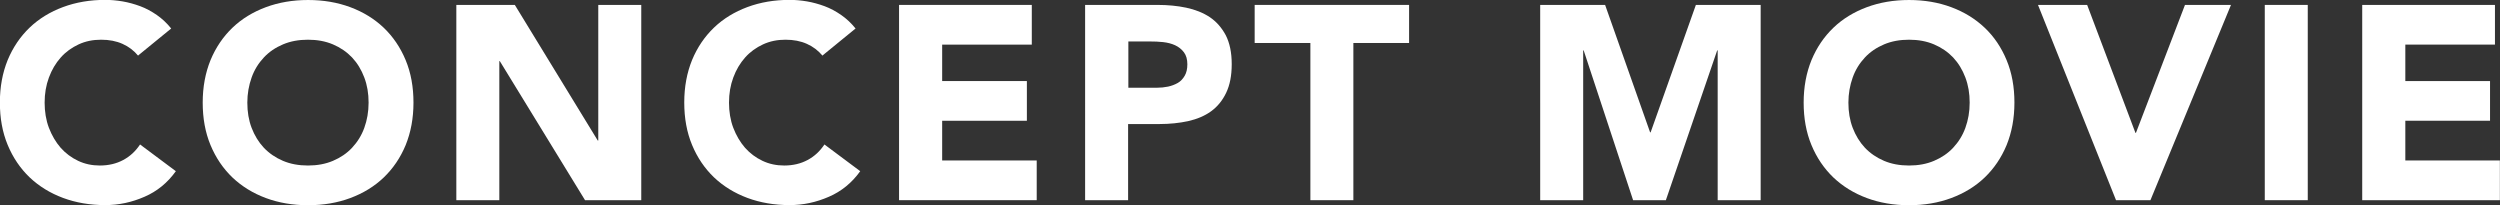
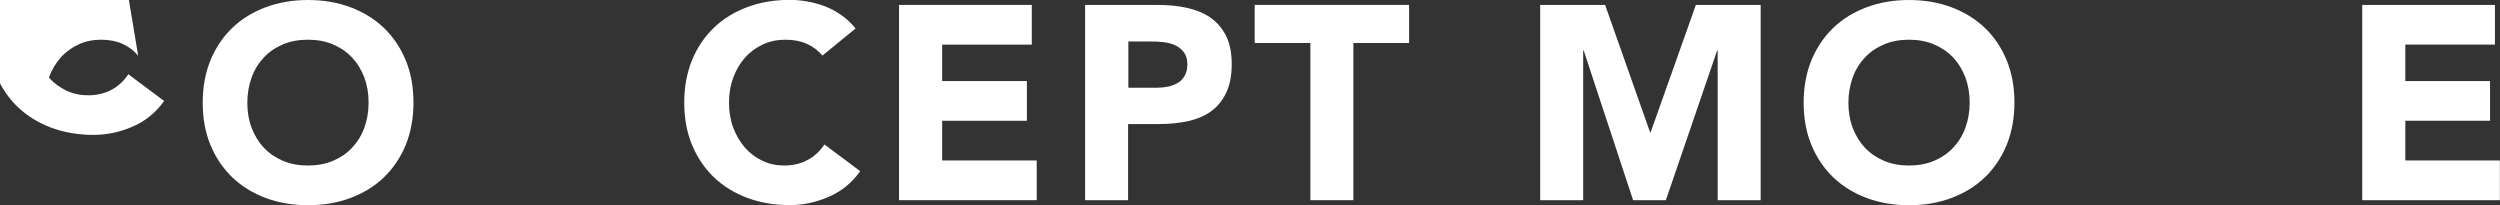
<svg xmlns="http://www.w3.org/2000/svg" id="_レイヤー_2" data-name="レイヤー 2" viewBox="0 0 198.32 16.27">
  <rect x="0" y="0" width="198.32" height="16.27" fill="#333333" stroke="none" />
  <defs>
    <style>
      .cls-1 {
        fill: #fff;
      }
    </style>
  </defs>
  <g id="_レイヤー_2-2" data-name="レイヤー 2">
    <g>
-       <path class="cls-1" d="M10.96,4.42c-.34-.41-.75-.72-1.24-.94-.49-.22-1.05-.33-1.7-.33s-1.24.12-1.78.37-1.02.59-1.42,1.04c-.4.45-.71.97-.94,1.59s-.34,1.28-.34,1.99.11,1.4.34,2,.54,1.13.93,1.58c.39.44.86.79,1.39,1.04.53.25,1.1.37,1.72.37.7,0,1.32-.15,1.86-.44.54-.29.98-.7,1.33-1.23l2.84,2.12c-.66.92-1.49,1.6-2.49,2.03-1.01.44-2.04.66-3.11.66-1.21,0-2.33-.19-3.35-.57-1.02-.38-1.9-.92-2.65-1.63-.74-.71-1.32-1.56-1.74-2.57s-.62-2.13-.62-3.37.21-2.36.62-3.37c.42-1.01,1-1.86,1.74-2.57.74-.71,1.63-1.25,2.65-1.63,1.02-.38,2.14-.57,3.35-.57.44,0,.89.04,1.37.12.47.08.94.21,1.4.38s.9.41,1.32.7c.42.29.8.65,1.14,1.07l-2.62,2.14Z" />
+       <path class="cls-1" d="M10.96,4.42c-.34-.41-.75-.72-1.24-.94-.49-.22-1.05-.33-1.7-.33s-1.24.12-1.78.37-1.02.59-1.42,1.04c-.4.45-.71.97-.94,1.59c.39.44.86.79,1.39,1.04.53.25,1.1.37,1.72.37.7,0,1.32-.15,1.86-.44.54-.29.98-.7,1.33-1.23l2.84,2.12c-.66.92-1.49,1.6-2.49,2.03-1.01.44-2.04.66-3.11.66-1.21,0-2.33-.19-3.35-.57-1.02-.38-1.9-.92-2.65-1.63-.74-.71-1.32-1.56-1.74-2.57s-.62-2.13-.62-3.37.21-2.36.62-3.37c.42-1.01,1-1.86,1.74-2.57.74-.71,1.63-1.25,2.65-1.63,1.02-.38,2.14-.57,3.35-.57.44,0,.89.04,1.37.12.47.08.94.21,1.4.38s.9.41,1.32.7c.42.29.8.65,1.14,1.07l-2.62,2.14Z" />
      <path class="cls-1" d="M16.08,8.14c0-1.24.21-2.36.62-3.37.42-1.01,1-1.86,1.74-2.57.74-.71,1.63-1.25,2.65-1.63,1.02-.38,2.14-.57,3.35-.57s2.33.19,3.35.57c1.02.38,1.9.92,2.65,1.63.74.71,1.32,1.56,1.74,2.57.42,1.01.62,2.13.62,3.37s-.21,2.36-.62,3.37c-.42,1.01-1,1.86-1.74,2.57-.74.71-1.63,1.25-2.65,1.63-1.02.38-2.14.57-3.35.57s-2.33-.19-3.35-.57c-1.02-.38-1.9-.92-2.65-1.63-.74-.71-1.32-1.56-1.74-2.57s-.62-2.13-.62-3.37ZM19.62,8.14c0,.73.11,1.4.34,2s.55,1.13.97,1.58c.42.44.93.79,1.52,1.04.59.25,1.25.37,1.98.37s1.39-.12,1.98-.37c.59-.25,1.1-.59,1.52-1.04.42-.45.75-.97.97-1.58s.34-1.27.34-2-.11-1.38-.34-1.99-.55-1.14-.97-1.59c-.42-.44-.93-.79-1.52-1.04-.59-.25-1.25-.37-1.98-.37s-1.39.12-1.98.37c-.59.25-1.1.59-1.52,1.04-.42.45-.75.97-.97,1.59s-.34,1.28-.34,1.99Z" />
-       <path class="cls-1" d="M36.2.39h4.64l6.58,10.76h.04V.39h3.41v15.49h-4.46l-6.76-11.03h-.04v11.03h-3.41V.39Z" />
      <path class="cls-1" d="M65.25,4.42c-.34-.41-.75-.72-1.24-.94-.49-.22-1.05-.33-1.7-.33s-1.24.12-1.78.37-1.02.59-1.42,1.04c-.4.45-.71.97-.94,1.59s-.34,1.28-.34,1.99.11,1.4.34,2,.54,1.13.93,1.58c.39.44.86.79,1.39,1.04.53.25,1.1.37,1.72.37.7,0,1.32-.15,1.86-.44.54-.29.98-.7,1.33-1.23l2.84,2.12c-.66.92-1.49,1.6-2.49,2.03-1.01.44-2.04.66-3.11.66-1.21,0-2.33-.19-3.35-.57-1.02-.38-1.9-.92-2.65-1.63-.74-.71-1.32-1.56-1.74-2.57s-.62-2.13-.62-3.37.21-2.36.62-3.37c.42-1.01,1-1.86,1.74-2.57.74-.71,1.63-1.25,2.65-1.63,1.02-.38,2.14-.57,3.35-.57.44,0,.89.04,1.37.12.47.08.94.21,1.4.38s.9.41,1.32.7c.42.29.8.65,1.14,1.07l-2.62,2.14Z" />
      <path class="cls-1" d="M71.33.39h10.52v3.15h-7.11v2.89h6.72v3.15h-6.72v3.15h7.5v3.15h-10.92V.39Z" />
      <path class="cls-1" d="M86.08.39h5.75c.8,0,1.56.07,2.27.22s1.34.4,1.87.75c.53.36.95.84,1.27,1.44.31.61.47,1.37.47,2.29s-.15,1.66-.44,2.27c-.29.61-.69,1.1-1.2,1.47-.51.37-1.12.62-1.82.78-.7.15-1.46.23-2.27.23h-2.49v6.04h-3.41V.39ZM89.49,6.96h2.28c.31,0,.6-.03.89-.09.28-.06.54-.16.77-.29s.41-.33.55-.57c.14-.24.21-.54.21-.91,0-.39-.09-.71-.27-.95-.18-.24-.42-.43-.7-.56-.28-.13-.6-.21-.95-.25-.35-.04-.69-.05-1.01-.05h-1.75v3.67Z" />
      <path class="cls-1" d="M103.95,3.41h-4.42V.39h12.25v3.02h-4.42v12.47h-3.41V3.41Z" />
      <path class="cls-1" d="M122.17.39h5.16l3.57,10.11h.04l3.59-10.11h5.14v15.49h-3.41V4h-.04l-4.07,11.88h-2.6l-3.92-11.88h-.04v11.88h-3.41V.39Z" />
      <path class="cls-1" d="M143.08,8.14c0-1.24.21-2.36.62-3.37.42-1.01,1-1.86,1.74-2.57.74-.71,1.63-1.25,2.65-1.63,1.02-.38,2.14-.57,3.35-.57s2.33.19,3.35.57c1.02.38,1.9.92,2.65,1.63s1.32,1.56,1.74,2.57c.42,1.01.62,2.13.62,3.37s-.21,2.36-.62,3.37c-.42,1.01-1,1.86-1.74,2.57s-1.63,1.25-2.65,1.63c-1.02.38-2.14.57-3.35.57s-2.33-.19-3.35-.57c-1.02-.38-1.9-.92-2.65-1.63-.74-.71-1.32-1.56-1.74-2.57s-.62-2.13-.62-3.37ZM146.63,8.14c0,.73.11,1.4.34,2s.55,1.13.97,1.58c.42.44.93.79,1.52,1.04.59.25,1.25.37,1.98.37s1.39-.12,1.98-.37c.59-.25,1.1-.59,1.52-1.04.42-.45.75-.97.97-1.58s.34-1.27.34-2-.11-1.38-.34-1.99-.55-1.14-.97-1.59c-.42-.44-.93-.79-1.52-1.04-.59-.25-1.25-.37-1.98-.37s-1.39.12-1.98.37c-.59.25-1.1.59-1.52,1.04-.42.45-.75.97-.97,1.59s-.34,1.28-.34,1.99Z" />
-       <path class="cls-1" d="M161.68.39h3.89l3.83,10.15h.04l3.89-10.15h3.65l-6.39,15.49h-2.73l-6.19-15.49Z" />
-       <path class="cls-1" d="M179.66.39h3.41v15.49h-3.41V.39Z" />
      <path class="cls-1" d="M187.4.39h10.52v3.15h-7.11v2.89h6.72v3.15h-6.72v3.15h7.5v3.15h-10.92V.39Z" />
    </g>
  </g>
</svg>